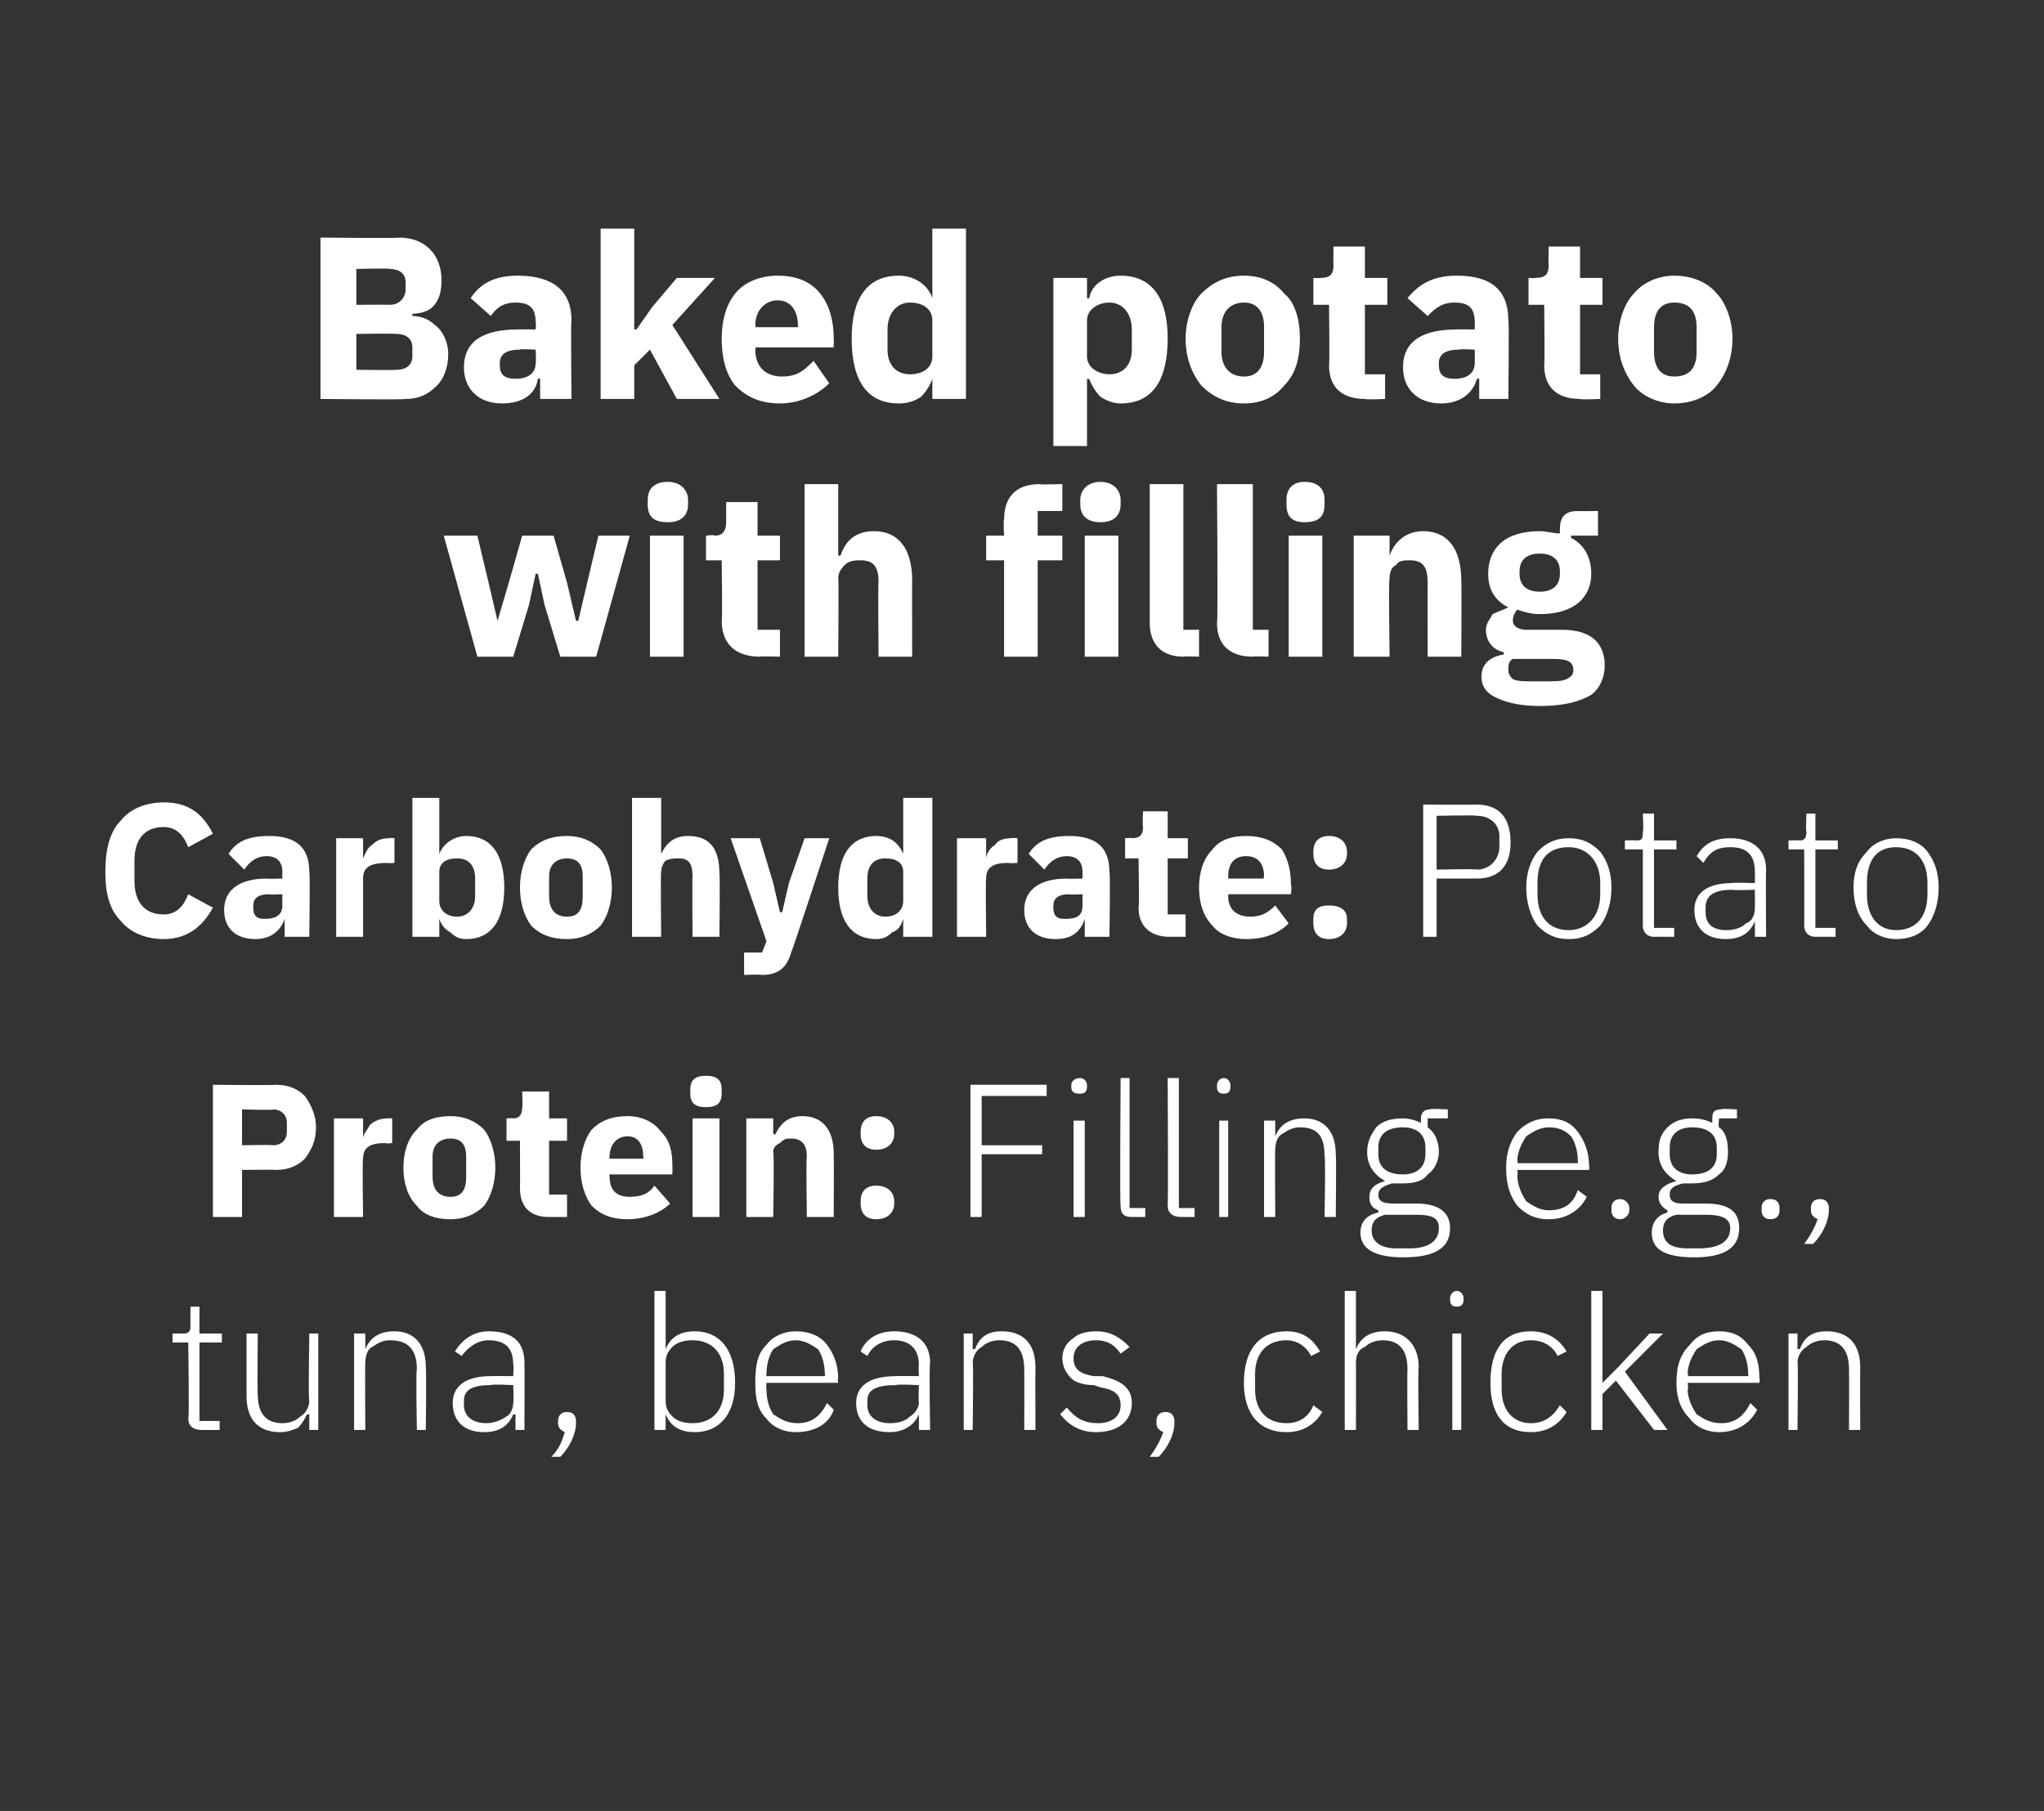
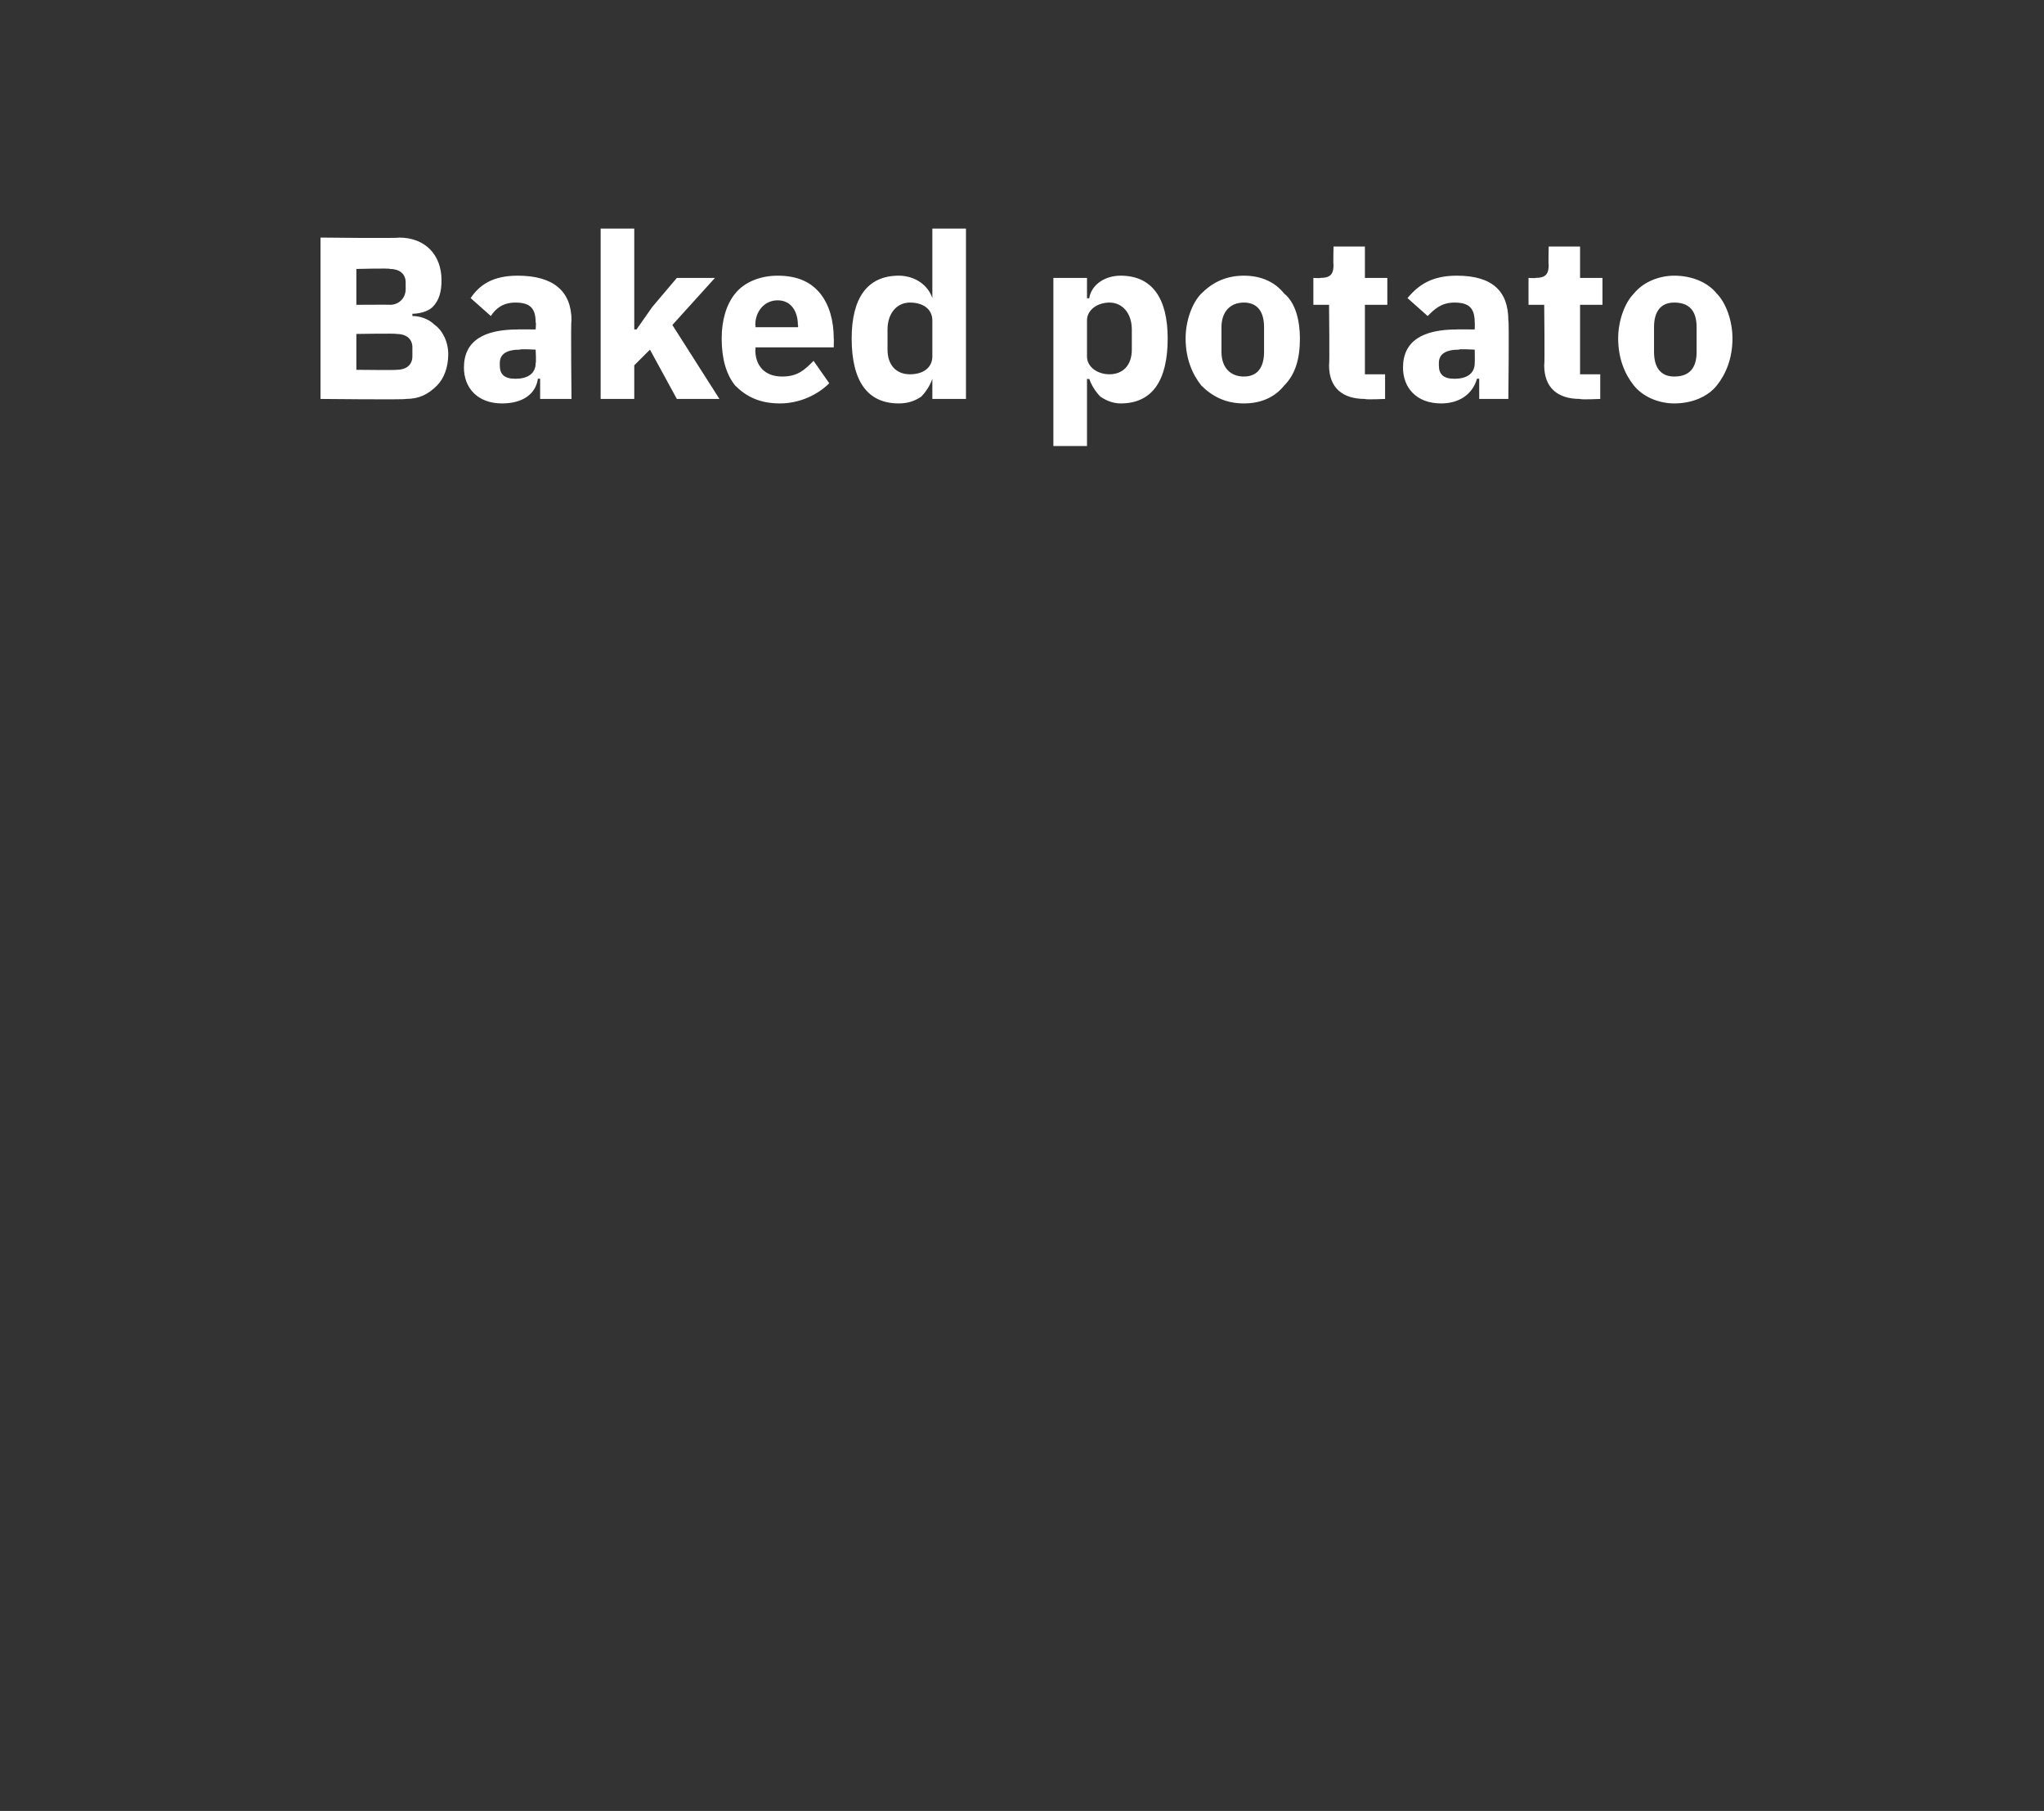
<svg xmlns="http://www.w3.org/2000/svg" version="1.1" width="91.2px" height="80.8px" viewBox="0 0 91.2 80.8">
  <rect x="0" y="0" width="91.2" height="80.8" fill="#333333" stroke="none" />
  <desc>Baked potato with filling Carbohydrate: Potato Protein: Filling e.g., tuna, beans, chicken</desc>
  <defs />
  <g id="Polygon125362">
-     <path d="M 9.8 63.8 L 9.8 63.4 L 8.9 63.4 L 8.9 59.9 L 9.9 59.9 L 9.9 59.5 L 8.9 59.5 L 8.9 58.3 L 8.5 58.3 C 8.5 58.3 8.49 59.17 8.5 59.2 C 8.5 59.4 8.4 59.5 8.2 59.5 C 8.19 59.5 7.7 59.5 7.7 59.5 L 7.7 59.9 L 8.4 59.9 C 8.4 59.9 8.45 63.28 8.4 63.3 C 8.4 63.6 8.6 63.8 9 63.8 C 8.98 63.81 9.8 63.8 9.8 63.8 Z M 13.8 63.8 L 14.2 63.8 L 14.2 59.5 L 13.8 59.5 C 13.8 59.5 13.75 62.52 13.8 62.5 C 13.8 62.8 13.6 63.1 13.4 63.2 C 13.2 63.4 12.9 63.5 12.6 63.5 C 11.9 63.5 11.5 63.1 11.5 62.2 C 11.48 62.17 11.5 59.5 11.5 59.5 L 11 59.5 C 11 59.5 11 62.27 11 62.3 C 11 63.3 11.5 63.9 12.5 63.9 C 12.8 63.9 13.1 63.8 13.3 63.7 C 13.5 63.5 13.6 63.3 13.7 63.1 C 13.72 63.13 13.8 63.1 13.8 63.1 L 13.8 63.8 Z M 16.3 63.8 C 16.3 63.8 16.28 60.78 16.3 60.8 C 16.3 60.5 16.4 60.2 16.6 60.1 C 16.9 59.9 17.1 59.8 17.4 59.8 C 18.2 59.8 18.6 60.2 18.6 61.1 C 18.55 61.12 18.6 63.8 18.6 63.8 L 19 63.8 C 19 63.8 19.03 61.04 19 61 C 19 60 18.5 59.4 17.6 59.4 C 16.9 59.4 16.5 59.7 16.3 60.2 C 16.3 60.18 16.3 60.2 16.3 60.2 L 16.3 59.5 L 15.8 59.5 L 15.8 63.8 L 16.3 63.8 Z M 23.4 60.8 C 23.41 60.84 23.4 63.8 23.4 63.8 L 23 63.8 L 23 63.1 C 23 63.1 22.91 63.13 22.9 63.1 C 22.7 63.6 22.3 63.9 21.6 63.9 C 20.7 63.9 20.2 63.4 20.2 62.6 C 20.2 61.9 20.7 61.4 21.9 61.4 C 21.94 61.39 22.9 61.4 22.9 61.4 C 22.9 61.4 22.93 60.89 22.9 60.9 C 22.9 60.2 22.6 59.8 21.8 59.8 C 21.3 59.8 20.9 60.1 20.6 60.5 C 20.6 60.5 20.3 60.3 20.3 60.3 C 20.6 59.8 21.1 59.4 21.8 59.4 C 22.9 59.4 23.4 59.9 23.4 60.8 Z M 22.9 61.8 C 22.9 61.8 21.92 61.75 21.9 61.8 C 21.1 61.8 20.7 62 20.7 62.5 C 20.7 62.5 20.7 62.7 20.7 62.7 C 20.7 63.2 21.1 63.5 21.7 63.5 C 22 63.5 22.3 63.4 22.6 63.2 C 22.8 63.1 22.9 62.8 22.9 62.6 C 22.93 62.55 22.9 61.8 22.9 61.8 Z M 24.9 63.4 C 24.9 63.4 24.9 63.5 24.9 63.5 C 24.9 63.7 25 63.8 25.2 63.9 C 25.1 64.2 25 64.6 24.6 65 C 24.6 65 25 65 25 65 C 25.4 64.6 25.7 64 25.7 63.5 C 25.7 63.5 25.7 63.4 25.7 63.4 C 25.7 63.2 25.6 63 25.3 63 C 25 63 24.9 63.2 24.9 63.4 Z M 29.2 63.8 L 29.7 63.8 L 29.7 63.1 C 29.7 63.1 29.68 63.12 29.7 63.1 C 29.9 63.6 30.3 63.9 31 63.9 C 32.1 63.9 32.8 63.1 32.8 61.7 C 32.8 60.2 32.1 59.4 31 59.4 C 30.3 59.4 29.9 59.7 29.7 60.2 C 29.68 60.19 29.7 60.2 29.7 60.2 L 29.7 57.6 L 29.2 57.6 L 29.2 63.8 Z M 30 63.2 C 29.8 63 29.7 62.8 29.7 62.5 C 29.7 62.5 29.7 60.8 29.7 60.8 C 29.7 60.5 29.8 60.3 30 60.1 C 30.2 59.9 30.5 59.8 30.9 59.8 C 31.8 59.8 32.3 60.4 32.3 61.3 C 32.3 61.3 32.3 62 32.3 62 C 32.3 62.9 31.8 63.5 30.9 63.5 C 30.5 63.5 30.2 63.4 30 63.2 Z M 37.2 62.9 C 37.2 62.9 36.9 62.6 36.9 62.6 C 36.6 63.2 36.2 63.5 35.6 63.5 C 35.1 63.5 34.8 63.3 34.5 63.1 C 34.3 62.8 34.2 62.4 34.2 62 C 34.17 61.96 34.2 61.7 34.2 61.7 L 37.4 61.7 C 37.4 61.7 37.36 61.52 37.4 61.5 C 37.4 60.9 37.2 60.4 36.9 60 C 36.6 59.6 36.1 59.4 35.5 59.4 C 35 59.4 34.5 59.6 34.2 60 C 33.8 60.4 33.7 60.9 33.7 61.7 C 33.7 62.4 33.8 62.9 34.2 63.3 C 34.5 63.7 35 63.9 35.5 63.9 C 36.4 63.9 37 63.5 37.2 62.9 Z M 36.5 60.2 C 36.7 60.5 36.8 60.9 36.8 61.3 C 36.84 61.31 36.8 61.4 36.8 61.4 L 34.2 61.4 C 34.2 61.4 34.17 61.33 34.2 61.3 C 34.2 60.9 34.3 60.5 34.5 60.2 C 34.8 60 35.1 59.8 35.5 59.8 C 35.9 59.8 36.2 60 36.5 60.2 Z M 41.5 60.8 C 41.45 60.84 41.5 63.8 41.5 63.8 L 41 63.8 L 41 63.1 C 41 63.1 40.96 63.13 41 63.1 C 40.8 63.6 40.3 63.9 39.7 63.9 C 38.7 63.9 38.2 63.4 38.2 62.6 C 38.2 61.9 38.7 61.4 40 61.4 C 39.98 61.39 41 61.4 41 61.4 C 41 61.4 40.97 60.89 41 60.9 C 41 60.2 40.6 59.8 39.9 59.8 C 39.3 59.8 38.9 60.1 38.7 60.5 C 38.7 60.5 38.4 60.3 38.4 60.3 C 38.6 59.8 39.1 59.4 39.9 59.4 C 40.9 59.4 41.5 59.9 41.5 60.8 Z M 41 61.8 C 41 61.8 39.96 61.75 40 61.8 C 39.1 61.8 38.7 62 38.7 62.5 C 38.7 62.5 38.7 62.7 38.7 62.7 C 38.7 63.2 39.1 63.5 39.7 63.5 C 40.1 63.5 40.4 63.4 40.6 63.2 C 40.8 63.1 41 62.8 41 62.6 C 40.97 62.55 41 61.8 41 61.8 Z M 43.4 63.8 C 43.4 63.8 43.44 60.78 43.4 60.8 C 43.4 60.5 43.6 60.2 43.8 60.1 C 44 59.9 44.3 59.8 44.6 59.8 C 45.3 59.8 45.7 60.2 45.7 61.1 C 45.71 61.12 45.7 63.8 45.7 63.8 L 46.2 63.8 C 46.2 63.8 46.19 61.04 46.2 61 C 46.2 60 45.7 59.4 44.7 59.4 C 44 59.4 43.7 59.7 43.5 60.2 C 43.46 60.18 43.4 60.2 43.4 60.2 L 43.4 59.5 L 43 59.5 L 43 63.8 L 43.4 63.8 Z M 50.5 62.6 C 50.5 61.9 50 61.6 49.2 61.4 C 49.2 61.4 48.8 61.4 48.8 61.4 C 48.2 61.3 47.9 61.1 47.9 60.6 C 47.9 60.1 48.3 59.8 48.9 59.8 C 49.5 59.8 49.8 60.1 50 60.4 C 50 60.4 50.4 60.1 50.4 60.1 C 50 59.7 49.6 59.4 48.9 59.4 C 48.5 59.4 48.1 59.5 47.9 59.7 C 47.6 59.9 47.4 60.2 47.4 60.6 C 47.4 61 47.6 61.3 47.8 61.5 C 48 61.7 48.4 61.8 48.8 61.8 C 48.8 61.8 49.1 61.9 49.1 61.9 C 49.7 62 50 62.2 50 62.7 C 50 63.2 49.6 63.5 49 63.5 C 48.4 63.5 48 63.3 47.6 62.8 C 47.6 62.8 47.3 63.1 47.3 63.1 C 47.7 63.6 48.2 63.9 48.9 63.9 C 49.9 63.9 50.5 63.4 50.5 62.6 Z M 51.6 63.4 C 51.6 63.4 51.6 63.5 51.6 63.5 C 51.6 63.7 51.7 63.8 51.9 63.9 C 51.8 64.2 51.6 64.6 51.3 65 C 51.3 65 51.7 65 51.7 65 C 52.1 64.6 52.4 64 52.4 63.5 C 52.4 63.5 52.4 63.4 52.4 63.4 C 52.4 63.2 52.3 63 52 63 C 51.7 63 51.6 63.2 51.6 63.4 Z M 59 63 C 59 63 58.6 62.7 58.6 62.7 C 58.4 63.2 58 63.5 57.4 63.5 C 56.5 63.5 56 62.9 56 62 C 56 62 56 61.3 56 61.3 C 56 60.4 56.5 59.8 57.4 59.8 C 57.9 59.8 58.3 60.1 58.5 60.5 C 58.5 60.5 58.9 60.3 58.9 60.3 C 58.6 59.8 58.2 59.4 57.4 59.4 C 56.2 59.4 55.5 60.2 55.5 61.7 C 55.5 63.1 56.2 63.9 57.4 63.9 C 58.2 63.9 58.7 63.5 59 63 Z M 60 63.8 L 60.5 63.8 C 60.5 63.8 60.51 60.78 60.5 60.8 C 60.5 60.5 60.6 60.2 60.9 60.1 C 61.1 59.9 61.4 59.8 61.7 59.8 C 62.4 59.8 62.8 60.2 62.8 61.1 C 62.78 61.12 62.8 63.8 62.8 63.8 L 63.3 63.8 C 63.3 63.8 63.26 61.04 63.3 61 C 63.3 60 62.7 59.4 61.8 59.4 C 61.1 59.4 60.7 59.7 60.5 60.2 C 60.53 60.18 60.5 60.2 60.5 60.2 L 60.5 57.6 L 60 57.6 L 60 63.8 Z M 65.3 58 C 65.3 58 65.3 57.9 65.3 57.9 C 65.3 57.8 65.2 57.6 65 57.6 C 64.8 57.6 64.7 57.8 64.7 57.9 C 64.7 57.9 64.7 58 64.7 58 C 64.7 58.2 64.8 58.3 65 58.3 C 65.2 58.3 65.3 58.2 65.3 58 Z M 64.8 63.8 L 65.2 63.8 L 65.2 59.5 L 64.8 59.5 L 64.8 63.8 Z M 69.9 63 C 69.9 63 69.6 62.7 69.6 62.7 C 69.3 63.2 68.9 63.5 68.3 63.5 C 67.5 63.5 67 62.9 67 62 C 67 62 67 61.3 67 61.3 C 67 60.4 67.5 59.8 68.3 59.8 C 68.9 59.8 69.3 60.1 69.5 60.5 C 69.5 60.5 69.9 60.3 69.9 60.3 C 69.6 59.8 69.1 59.4 68.3 59.4 C 67.1 59.4 66.5 60.2 66.5 61.7 C 66.5 63.1 67.1 63.9 68.3 63.9 C 69.1 63.9 69.6 63.5 69.9 63 Z M 71 63.8 L 71.5 63.8 L 71.5 62.2 L 72.1 61.6 L 73.8 63.8 L 74.4 63.8 L 72.5 61.2 L 74.2 59.5 L 73.6 59.5 L 72.2 61 L 71.5 61.7 L 71.5 61.7 L 71.5 57.6 L 71 57.6 L 71 63.8 Z M 78.4 62.9 C 78.4 62.9 78.1 62.6 78.1 62.6 C 77.8 63.2 77.4 63.5 76.8 63.5 C 76.3 63.5 76 63.3 75.7 63.1 C 75.5 62.8 75.3 62.4 75.3 62 C 75.35 61.96 75.3 61.7 75.3 61.7 L 78.5 61.7 C 78.5 61.7 78.54 61.52 78.5 61.5 C 78.5 60.9 78.4 60.4 78 60 C 77.7 59.6 77.3 59.4 76.7 59.4 C 76.1 59.4 75.7 59.6 75.4 60 C 75 60.4 74.8 60.9 74.8 61.7 C 74.8 62.4 75 62.9 75.4 63.3 C 75.7 63.7 76.2 63.9 76.7 63.9 C 77.5 63.9 78.1 63.5 78.4 62.9 Z M 77.7 60.2 C 77.9 60.5 78 60.9 78 61.3 C 78.02 61.31 78 61.4 78 61.4 L 75.3 61.4 C 75.3 61.4 75.35 61.33 75.3 61.3 C 75.3 60.9 75.5 60.5 75.7 60.2 C 76 60 76.3 59.8 76.7 59.8 C 77.1 59.8 77.4 60 77.7 60.2 Z M 80.2 63.8 C 80.2 63.8 80.24 60.78 80.2 60.8 C 80.2 60.5 80.4 60.2 80.6 60.1 C 80.8 59.9 81.1 59.8 81.4 59.8 C 82.1 59.8 82.5 60.2 82.5 61.1 C 82.51 61.12 82.5 63.8 82.5 63.8 L 83 63.8 C 83 63.8 82.99 61.04 83 61 C 83 60 82.5 59.4 81.5 59.4 C 80.8 59.4 80.5 59.7 80.3 60.2 C 80.27 60.18 80.2 60.2 80.2 60.2 L 80.2 59.5 L 79.8 59.5 L 79.8 63.8 L 80.2 63.8 Z " stroke="none" fill="#fff" />
-   </g>
+     </g>
  <g id="Polygon125361">
-     <path d="M 10.8 54.3 L 10.8 52.2 C 10.8 52.2 12.32 52.18 12.3 52.2 C 12.9 52.2 13.3 52 13.6 51.7 C 13.9 51.3 14.1 50.9 14.1 50.3 C 14.1 49.8 13.9 49.3 13.6 48.9 C 13.3 48.6 12.9 48.4 12.3 48.4 C 12.32 48.43 9.5 48.4 9.5 48.4 L 9.5 54.3 L 10.8 54.3 Z M 10.8 49.5 C 10.8 49.5 12.17 49.54 12.2 49.5 C 12.5 49.5 12.8 49.7 12.8 50.1 C 12.8 50.1 12.8 50.5 12.8 50.5 C 12.8 50.9 12.5 51.1 12.2 51.1 C 12.17 51.07 10.8 51.1 10.8 51.1 L 10.8 49.5 Z M 16.2 54.3 C 16.2 54.3 16.16 51.72 16.2 51.7 C 16.2 51.2 16.5 51 17.2 51 C 17.24 51.04 17.5 51 17.5 51 L 17.5 49.9 C 17.5 49.9 17.33 49.88 17.3 49.9 C 17 49.9 16.7 50 16.5 50.2 C 16.4 50.4 16.2 50.6 16.2 50.8 C 16.2 50.84 16.2 50.8 16.2 50.8 L 16.2 49.9 L 14.9 49.9 L 14.9 54.3 L 16.2 54.3 Z M 21.6 53.8 C 21.9 53.4 22.1 52.8 22.1 52.1 C 22.1 51.4 21.9 50.8 21.6 50.4 C 21.2 50 20.7 49.8 20.1 49.8 C 19.4 49.8 18.9 50 18.6 50.4 C 18.2 50.8 18 51.4 18 52.1 C 18 52.8 18.2 53.4 18.6 53.8 C 18.9 54.2 19.4 54.4 20.1 54.4 C 20.7 54.4 21.2 54.2 21.6 53.8 Z M 19.3 52.5 C 19.3 52.5 19.3 51.6 19.3 51.6 C 19.3 51.1 19.6 50.8 20.1 50.8 C 20.6 50.8 20.8 51.1 20.8 51.6 C 20.8 51.6 20.8 52.5 20.8 52.5 C 20.8 53.1 20.6 53.4 20.1 53.4 C 19.6 53.4 19.3 53.1 19.3 52.5 Z M 25.3 54.3 L 25.3 53.3 L 24.5 53.3 L 24.5 50.9 L 25.3 50.9 L 25.3 49.9 L 24.5 49.9 L 24.5 48.7 L 23.3 48.7 C 23.3 48.7 23.33 49.41 23.3 49.4 C 23.3 49.7 23.2 49.9 22.9 49.9 C 22.9 49.88 22.6 49.9 22.6 49.9 L 22.6 50.9 L 23.2 50.9 C 23.2 50.9 23.21 53.01 23.2 53 C 23.2 53.9 23.7 54.3 24.5 54.3 C 24.52 54.3 25.3 54.3 25.3 54.3 Z M 29.9 53.7 C 29.9 53.7 29.2 52.9 29.2 52.9 C 29 53.2 28.7 53.4 28.1 53.4 C 27.5 53.4 27.2 53.1 27.2 52.5 C 27.17 52.48 27.2 52.4 27.2 52.4 L 30 52.4 C 30 52.4 30.01 52.04 30 52 C 30 51.4 29.9 50.9 29.5 50.5 C 29.2 50.1 28.7 49.8 28 49.8 C 27.3 49.8 26.8 50 26.4 50.4 C 26.1 50.8 25.9 51.4 25.9 52.1 C 25.9 52.8 26.1 53.4 26.4 53.8 C 26.8 54.2 27.3 54.4 28 54.4 C 28.8 54.4 29.5 54.1 29.9 53.7 Z M 28.7 51.6 C 28.72 51.6 28.7 51.7 28.7 51.7 L 27.2 51.7 C 27.2 51.7 27.17 51.61 27.2 51.6 C 27.2 51.1 27.5 50.7 28 50.7 C 28.5 50.7 28.7 51.1 28.7 51.6 Z M 32.2 48.8 C 32.2 48.8 32.2 48.6 32.2 48.6 C 32.2 48.2 32 48 31.5 48 C 31 48 30.8 48.2 30.8 48.6 C 30.8 48.6 30.8 48.8 30.8 48.8 C 30.8 49.2 31 49.4 31.5 49.4 C 32 49.4 32.2 49.2 32.2 48.8 Z M 30.9 54.3 L 32.1 54.3 L 32.1 49.9 L 30.9 49.9 L 30.9 54.3 Z M 34.5 54.3 C 34.5 54.3 34.55 51.44 34.5 51.4 C 34.5 51.2 34.6 51.1 34.8 51 C 35 50.8 35.1 50.8 35.3 50.8 C 35.8 50.8 36 51.1 36 51.6 C 35.96 51.63 36 54.3 36 54.3 L 37.2 54.3 C 37.2 54.3 37.21 51.53 37.2 51.5 C 37.2 50.4 36.7 49.8 35.8 49.8 C 35.1 49.8 34.8 50.2 34.6 50.6 C 34.6 50.63 34.5 50.6 34.5 50.6 L 34.5 49.9 L 33.3 49.9 L 33.3 54.3 L 34.5 54.3 Z M 39.9 53.7 C 39.9 53.7 39.9 53.6 39.9 53.6 C 39.9 53.2 39.6 52.9 39.1 52.9 C 38.6 52.9 38.4 53.2 38.4 53.6 C 38.4 53.6 38.4 53.7 38.4 53.7 C 38.4 54.1 38.6 54.4 39.1 54.4 C 39.6 54.4 39.9 54.1 39.9 53.7 Z M 39.9 50.6 C 39.9 50.6 39.9 50.5 39.9 50.5 C 39.9 50.1 39.6 49.8 39.1 49.8 C 38.6 49.8 38.4 50.1 38.4 50.5 C 38.4 50.5 38.4 50.6 38.4 50.6 C 38.4 51 38.6 51.3 39.1 51.3 C 39.6 51.3 39.9 51 39.9 50.6 Z M 43.8 54.3 L 43.8 51.5 L 46.5 51.5 L 46.5 51.1 L 43.8 51.1 L 43.8 48.9 L 46.7 48.9 L 46.7 48.4 L 43.3 48.4 L 43.3 54.3 L 43.8 54.3 Z M 48.5 48.5 C 48.5 48.5 48.5 48.4 48.5 48.4 C 48.5 48.3 48.4 48.1 48.2 48.1 C 47.9 48.1 47.8 48.3 47.8 48.4 C 47.8 48.4 47.8 48.5 47.8 48.5 C 47.8 48.7 47.9 48.8 48.2 48.8 C 48.4 48.8 48.5 48.7 48.5 48.5 Z M 47.9 54.3 L 48.4 54.3 L 48.4 50 L 47.9 50 L 47.9 54.3 Z M 51.1 54.3 L 51.1 53.9 L 50.4 53.9 L 50.4 48.1 L 50 48.1 C 50 48.1 49.96 53.78 50 53.8 C 50 54.1 50.1 54.3 50.5 54.3 C 50.49 54.3 51.1 54.3 51.1 54.3 Z M 53.3 54.3 L 53.3 53.9 L 52.6 53.9 L 52.6 48.1 L 52.1 48.1 C 52.1 48.1 52.13 53.78 52.1 53.8 C 52.1 54.1 52.3 54.3 52.7 54.3 C 52.66 54.3 53.3 54.3 53.3 54.3 Z M 54.9 48.5 C 54.9 48.5 54.9 48.4 54.9 48.4 C 54.9 48.3 54.8 48.1 54.6 48.1 C 54.4 48.1 54.3 48.3 54.3 48.4 C 54.3 48.4 54.3 48.5 54.3 48.5 C 54.3 48.7 54.4 48.8 54.6 48.8 C 54.8 48.8 54.9 48.7 54.9 48.5 Z M 54.4 54.3 L 54.8 54.3 L 54.8 50 L 54.4 50 L 54.4 54.3 Z M 56.9 54.3 C 56.9 54.3 56.88 51.27 56.9 51.3 C 56.9 51 57 50.7 57.2 50.6 C 57.5 50.4 57.7 50.3 58 50.3 C 58.8 50.3 59.1 50.7 59.1 51.6 C 59.15 51.62 59.1 54.3 59.1 54.3 L 59.6 54.3 C 59.6 54.3 59.63 51.53 59.6 51.5 C 59.6 50.5 59.1 49.9 58.2 49.9 C 57.5 49.9 57.1 50.2 56.9 50.7 C 56.9 50.67 56.9 50.7 56.9 50.7 L 56.9 50 L 56.4 50 L 56.4 54.3 L 56.9 54.3 Z M 63.2 53.7 C 63.2 53.7 62.2 53.7 62.2 53.7 C 61.7 53.7 61.5 53.6 61.5 53.3 C 61.5 53 61.8 52.9 62.1 52.8 C 62.3 52.8 62.4 52.8 62.6 52.8 C 63.1 52.8 63.5 52.7 63.7 52.4 C 64 52.2 64.2 51.8 64.2 51.4 C 64.2 50.9 64 50.5 63.7 50.3 C 63.7 50.29 63.7 49.9 63.7 49.9 L 64.6 49.9 L 64.6 49.5 C 64.6 49.5 63.84 49.45 63.8 49.5 C 63.6 49.5 63.4 49.6 63.4 49.9 C 63.4 49.9 63.4 50.1 63.4 50.1 C 63.2 50 62.9 49.9 62.6 49.9 C 62.1 49.9 61.7 50 61.4 50.3 C 61.2 50.6 61 50.9 61 51.4 C 61 52 61.3 52.4 61.8 52.7 C 61.8 52.7 61.8 52.7 61.8 52.7 C 61.4 52.8 61.1 53 61.1 53.4 C 61.1 53.7 61.2 53.9 61.5 54 C 61.5 54 61.5 54.1 61.5 54.1 C 61 54.2 60.7 54.5 60.7 55 C 60.7 55.7 61.3 56.1 62.6 56.1 C 64 56.1 64.7 55.7 64.7 54.8 C 64.7 54.1 64.2 53.7 63.2 53.7 Z M 62.9 55.7 C 62.9 55.7 62.3 55.7 62.3 55.7 C 61.6 55.7 61.2 55.4 61.2 54.9 C 61.2 54.5 61.4 54.3 61.8 54.2 C 61.8 54.2 63.2 54.2 63.2 54.2 C 64 54.2 64.2 54.4 64.2 54.8 C 64.2 55.4 63.7 55.7 62.9 55.7 Z M 61.5 51.5 C 61.5 51.5 61.5 51.2 61.5 51.2 C 61.5 50.6 61.9 50.3 62.6 50.3 C 63.2 50.3 63.6 50.6 63.6 51.2 C 63.6 51.2 63.6 51.5 63.6 51.5 C 63.6 52.1 63.2 52.4 62.6 52.4 C 61.9 52.4 61.5 52.1 61.5 51.5 Z M 70.8 53.4 C 70.8 53.4 70.4 53.1 70.4 53.1 C 70.2 53.7 69.8 54 69.1 54 C 68.7 54 68.4 53.8 68.1 53.6 C 67.9 53.3 67.7 52.9 67.7 52.4 C 67.74 52.45 67.7 52.2 67.7 52.2 L 70.9 52.2 C 70.9 52.2 70.93 52.01 70.9 52 C 70.9 51.4 70.7 50.9 70.4 50.5 C 70.1 50.1 69.7 49.9 69.1 49.9 C 68.5 49.9 68.1 50.1 67.7 50.5 C 67.4 50.9 67.2 51.4 67.2 52.1 C 67.2 52.9 67.4 53.4 67.7 53.8 C 68.1 54.2 68.5 54.4 69.1 54.4 C 69.9 54.4 70.5 54 70.8 53.4 Z M 70.1 50.7 C 70.3 51 70.4 51.4 70.4 51.8 C 70.41 51.8 70.4 51.9 70.4 51.9 L 67.7 51.9 C 67.7 51.9 67.74 51.83 67.7 51.8 C 67.7 51.4 67.9 51 68.1 50.7 C 68.4 50.5 68.7 50.3 69.1 50.3 C 69.5 50.3 69.8 50.4 70.1 50.7 Z M 72.7 54 C 72.7 54 72.7 53.9 72.7 53.9 C 72.7 53.7 72.5 53.5 72.3 53.5 C 72 53.5 71.9 53.7 71.9 53.9 C 71.9 53.9 71.9 54 71.9 54 C 71.9 54.2 72 54.4 72.3 54.4 C 72.5 54.4 72.7 54.2 72.7 54 Z M 76.1 53.7 C 76.1 53.7 75.1 53.7 75.1 53.7 C 74.7 53.7 74.5 53.6 74.5 53.3 C 74.5 53 74.7 52.9 75.1 52.8 C 75.2 52.8 75.4 52.8 75.5 52.8 C 76 52.8 76.4 52.7 76.7 52.4 C 77 52.2 77.1 51.8 77.1 51.4 C 77.1 50.9 77 50.5 76.7 50.3 C 76.66 50.29 76.7 49.9 76.7 49.9 L 77.5 49.9 L 77.5 49.5 C 77.5 49.5 76.8 49.45 76.8 49.5 C 76.5 49.5 76.4 49.6 76.4 49.9 C 76.4 49.9 76.4 50.1 76.4 50.1 C 76.2 50 75.9 49.9 75.5 49.9 C 75.1 49.9 74.7 50 74.4 50.3 C 74.1 50.6 74 50.9 74 51.4 C 74 52 74.3 52.4 74.8 52.7 C 74.8 52.7 74.8 52.7 74.8 52.7 C 74.4 52.8 74 53 74 53.4 C 74 53.7 74.2 53.9 74.4 54 C 74.4 54 74.4 54.1 74.4 54.1 C 74 54.2 73.7 54.5 73.7 55 C 73.7 55.7 74.2 56.1 75.6 56.1 C 76.9 56.1 77.6 55.7 77.6 54.8 C 77.6 54.1 77.2 53.7 76.1 53.7 Z M 75.8 55.7 C 75.8 55.7 75.3 55.7 75.3 55.7 C 74.5 55.7 74.2 55.4 74.2 54.9 C 74.2 54.5 74.4 54.3 74.8 54.2 C 74.8 54.2 76.1 54.2 76.1 54.2 C 76.9 54.2 77.2 54.4 77.2 54.8 C 77.2 55.4 76.7 55.7 75.8 55.7 Z M 74.5 51.5 C 74.5 51.5 74.5 51.2 74.5 51.2 C 74.5 50.6 74.9 50.3 75.5 50.3 C 76.2 50.3 76.6 50.6 76.6 51.2 C 76.6 51.2 76.6 51.5 76.6 51.5 C 76.6 52.1 76.2 52.4 75.5 52.4 C 74.9 52.4 74.5 52.1 74.5 51.5 Z M 79.4 54 C 79.4 54 79.4 53.9 79.4 53.9 C 79.4 53.7 79.3 53.5 79 53.5 C 78.7 53.5 78.6 53.7 78.6 53.9 C 78.6 53.9 78.6 54 78.6 54 C 78.6 54.2 78.7 54.4 79 54.4 C 79.3 54.4 79.4 54.2 79.4 54 Z M 80.8 53.9 C 80.8 53.9 80.8 54 80.8 54 C 80.8 54.2 80.9 54.3 81.1 54.4 C 81 54.7 80.8 55.1 80.5 55.5 C 80.5 55.5 80.9 55.5 80.9 55.5 C 81.3 55.1 81.6 54.5 81.6 54 C 81.6 54 81.6 53.9 81.6 53.9 C 81.6 53.7 81.5 53.5 81.2 53.5 C 80.9 53.5 80.8 53.7 80.8 53.9 Z " stroke="none" fill="#fff" />
-   </g>
+     </g>
  <g id="Polygon125360">
-     <path d="M 9.5 40.5 C 9.5 40.5 8.4 39.9 8.4 39.9 C 8.2 40.4 7.9 40.8 7.3 40.8 C 6.5 40.8 6 40.3 6 39.3 C 6 39.3 6 38.4 6 38.4 C 6 37.4 6.5 36.9 7.3 36.9 C 7.9 36.9 8.2 37.3 8.4 37.8 C 8.4 37.8 9.5 37.2 9.5 37.2 C 9 36.2 8.3 35.8 7.3 35.8 C 6.5 35.8 5.8 36.1 5.4 36.6 C 4.9 37.1 4.7 37.9 4.7 38.9 C 4.7 39.9 4.9 40.6 5.4 41.1 C 5.8 41.6 6.5 41.9 7.3 41.9 C 8.3 41.9 9 41.4 9.5 40.5 Z M 13.8 38.9 C 13.84 38.88 13.8 41.8 13.8 41.8 L 12.7 41.8 L 12.7 41 C 12.7 41 12.67 41.01 12.7 41 C 12.5 41.6 12 41.9 11.4 41.9 C 10.5 41.9 10 41.4 10 40.6 C 10 39.7 10.7 39.2 11.9 39.2 C 11.9 39.22 12.6 39.2 12.6 39.2 C 12.6 39.2 12.59 38.94 12.6 38.9 C 12.6 38.5 12.4 38.2 11.9 38.2 C 11.4 38.2 11.1 38.5 10.9 38.8 C 10.9 38.8 10.2 38.1 10.2 38.1 C 10.5 37.6 11 37.3 12 37.3 C 13.2 37.3 13.8 37.8 13.8 38.9 Z M 12.6 39.9 C 12.6 39.9 11.99 39.93 12 39.9 C 11.5 39.9 11.3 40.1 11.3 40.4 C 11.3 40.4 11.3 40.5 11.3 40.5 C 11.3 40.9 11.5 41 11.8 41 C 12.2 41 12.6 40.9 12.6 40.4 C 12.59 40.45 12.6 39.9 12.6 39.9 Z M 16.2 41.8 C 16.2 41.8 16.2 39.2 16.2 39.2 C 16.2 38.7 16.5 38.5 17.3 38.5 C 17.28 38.53 17.6 38.5 17.6 38.5 L 17.6 37.4 C 17.6 37.4 17.37 37.37 17.4 37.4 C 17 37.4 16.8 37.5 16.6 37.7 C 16.4 37.8 16.3 38.1 16.2 38.3 C 16.24 38.33 16.2 38.3 16.2 38.3 L 16.2 37.4 L 15 37.4 L 15 41.8 L 16.2 41.8 Z M 18.4 41.8 L 19.6 41.8 L 19.6 41 C 19.6 41 19.64 41.05 19.6 41 C 19.7 41.3 19.9 41.5 20.1 41.6 C 20.3 41.8 20.5 41.9 20.8 41.9 C 21.9 41.9 22.5 41.1 22.5 39.6 C 22.5 38.1 21.9 37.3 20.8 37.3 C 20.3 37.3 19.8 37.6 19.6 38.1 C 19.64 38.11 19.6 38.1 19.6 38.1 L 19.6 35.6 L 18.4 35.6 L 18.4 41.8 Z M 19.6 40.2 C 19.6 40.2 19.6 38.9 19.6 38.9 C 19.6 38.5 19.9 38.3 20.4 38.3 C 20.9 38.3 21.2 38.6 21.2 39.2 C 21.2 39.2 21.2 40 21.2 40 C 21.2 40.5 20.9 40.9 20.4 40.9 C 19.9 40.9 19.6 40.6 19.6 40.2 Z M 26.8 41.3 C 27.1 40.9 27.3 40.3 27.3 39.6 C 27.3 38.9 27.1 38.3 26.8 37.9 C 26.4 37.5 25.9 37.3 25.3 37.3 C 24.6 37.3 24.1 37.5 23.7 37.9 C 23.4 38.3 23.2 38.9 23.2 39.6 C 23.2 40.3 23.4 40.9 23.7 41.3 C 24.1 41.7 24.6 41.9 25.3 41.9 C 25.9 41.9 26.4 41.7 26.8 41.3 Z M 24.5 40 C 24.5 40 24.5 39.1 24.5 39.1 C 24.5 38.6 24.8 38.3 25.3 38.3 C 25.8 38.3 26 38.6 26 39.1 C 26 39.1 26 40 26 40 C 26 40.6 25.8 40.9 25.3 40.9 C 24.8 40.9 24.5 40.6 24.5 40 Z M 28.2 41.8 L 29.5 41.8 C 29.5 41.8 29.47 38.92 29.5 38.9 C 29.5 38.7 29.6 38.5 29.7 38.4 C 29.9 38.3 30.1 38.3 30.3 38.3 C 30.7 38.3 30.9 38.5 30.9 39.1 C 30.88 39.12 30.9 41.8 30.9 41.8 L 32.1 41.8 C 32.1 41.8 32.13 39.02 32.1 39 C 32.1 37.9 31.7 37.3 30.7 37.3 C 30 37.3 29.7 37.7 29.5 38.1 C 29.52 38.12 29.5 38.1 29.5 38.1 L 29.5 35.6 L 28.2 35.6 L 28.2 41.8 Z M 35.2 39.4 L 34.9 40.7 L 34.8 40.7 L 34.5 39.4 L 33.9 37.4 L 32.6 37.4 L 34.2 42 L 34 42.5 L 33.2 42.5 L 33.2 43.5 C 33.2 43.5 33.98 43.47 34 43.5 C 34.7 43.5 35.1 43.2 35.3 42.5 C 35.34 42.47 37 37.4 37 37.4 L 35.9 37.4 L 35.2 39.4 Z M 40.3 41.8 L 41.6 41.8 L 41.6 35.6 L 40.3 35.6 L 40.3 38.1 C 40.3 38.1 40.27 38.11 40.3 38.1 C 40.1 37.6 39.7 37.3 39.1 37.3 C 38 37.3 37.4 38.1 37.4 39.6 C 37.4 41.1 38 41.9 39.1 41.9 C 39.4 41.9 39.6 41.8 39.8 41.6 C 40.1 41.5 40.2 41.3 40.3 41 C 40.27 41.05 40.3 41 40.3 41 L 40.3 41.8 Z M 38.7 40 C 38.7 40 38.7 39.2 38.7 39.2 C 38.7 38.6 39 38.3 39.5 38.3 C 40 38.3 40.3 38.5 40.3 38.9 C 40.3 38.9 40.3 40.2 40.3 40.2 C 40.3 40.6 40 40.9 39.5 40.9 C 39 40.9 38.7 40.5 38.7 40 Z M 44 41.8 C 44 41.8 43.97 39.2 44 39.2 C 44 38.7 44.3 38.5 45 38.5 C 45.04 38.53 45.4 38.5 45.4 38.5 L 45.4 37.4 C 45.4 37.4 45.14 37.37 45.1 37.4 C 44.8 37.4 44.5 37.5 44.4 37.7 C 44.2 37.8 44 38.1 44 38.3 C 44.01 38.33 44 38.3 44 38.3 L 44 37.4 L 42.7 37.4 L 42.7 41.8 L 44 41.8 Z M 49.5 38.9 C 49.55 38.88 49.5 41.8 49.5 41.8 L 48.4 41.8 L 48.4 41 C 48.4 41 48.38 41.01 48.4 41 C 48.2 41.6 47.8 41.9 47.1 41.9 C 46.2 41.9 45.7 41.4 45.7 40.6 C 45.7 39.7 46.4 39.2 47.6 39.2 C 47.6 39.22 48.3 39.2 48.3 39.2 C 48.3 39.2 48.3 38.94 48.3 38.9 C 48.3 38.5 48.1 38.2 47.6 38.2 C 47.1 38.2 46.8 38.5 46.6 38.8 C 46.6 38.8 45.9 38.1 45.9 38.1 C 46.2 37.6 46.7 37.3 47.7 37.3 C 48.9 37.3 49.5 37.8 49.5 38.9 Z M 48.3 39.9 C 48.3 39.9 47.7 39.93 47.7 39.9 C 47.2 39.9 47 40.1 47 40.4 C 47 40.4 47 40.5 47 40.5 C 47 40.9 47.2 41 47.5 41 C 48 41 48.3 40.9 48.3 40.4 C 48.3 40.45 48.3 39.9 48.3 39.9 Z M 52.9 41.8 L 52.9 40.8 L 52.1 40.8 L 52.1 38.3 L 53 38.3 L 53 37.4 L 52.1 37.4 L 52.1 36.2 L 51 36.2 C 51 36.2 50.97 36.89 51 36.9 C 51 37.2 50.9 37.4 50.5 37.4 C 50.53 37.37 50.2 37.4 50.2 37.4 L 50.2 38.3 L 50.8 38.3 C 50.8 38.3 50.84 40.5 50.8 40.5 C 50.8 41.3 51.3 41.8 52.2 41.8 C 52.16 41.79 52.9 41.8 52.9 41.8 Z M 57.5 41.2 C 57.5 41.2 56.9 40.4 56.9 40.4 C 56.6 40.7 56.3 40.9 55.8 40.9 C 55.1 40.9 54.8 40.5 54.8 40 C 54.81 39.96 54.8 39.9 54.8 39.9 L 57.6 39.9 C 57.6 39.9 57.65 39.52 57.6 39.5 C 57.6 38.9 57.5 38.4 57.2 37.9 C 56.8 37.5 56.3 37.3 55.6 37.3 C 54.9 37.3 54.4 37.5 54.1 37.9 C 53.7 38.3 53.5 38.9 53.5 39.6 C 53.5 40.3 53.7 40.9 54.1 41.3 C 54.4 41.7 55 41.9 55.6 41.9 C 56.5 41.9 57.1 41.6 57.5 41.2 Z M 56.4 39.1 C 56.36 39.08 56.4 39.2 56.4 39.2 L 54.8 39.2 C 54.8 39.2 54.81 39.09 54.8 39.1 C 54.8 38.5 55.1 38.2 55.6 38.2 C 56.1 38.2 56.4 38.5 56.4 39.1 Z M 60.1 41.2 C 60.1 41.2 60.1 41 60.1 41 C 60.1 40.6 59.8 40.4 59.3 40.4 C 58.8 40.4 58.6 40.6 58.6 41 C 58.6 41 58.6 41.2 58.6 41.2 C 58.6 41.6 58.8 41.9 59.3 41.9 C 59.8 41.9 60.1 41.6 60.1 41.2 Z M 60.1 38.1 C 60.1 38.1 60.1 38 60.1 38 C 60.1 37.6 59.8 37.3 59.3 37.3 C 58.8 37.3 58.6 37.6 58.6 38 C 58.6 38 58.6 38.1 58.6 38.1 C 58.6 38.5 58.8 38.8 59.3 38.8 C 59.8 38.8 60.1 38.5 60.1 38.1 Z M 64.1 41.8 L 64.1 39.2 C 64.1 39.2 65.86 39.2 65.9 39.2 C 66.9 39.2 67.4 38.6 67.4 37.6 C 67.4 36.5 66.9 35.9 65.9 35.9 C 65.86 35.91 63.5 35.9 63.5 35.9 L 63.5 41.8 L 64.1 41.8 Z M 64.1 36.4 C 64.1 36.4 65.86 36.36 65.9 36.4 C 66.5 36.4 66.9 36.8 66.9 37.3 C 66.9 37.3 66.9 37.8 66.9 37.8 C 66.9 38.3 66.5 38.8 65.9 38.8 C 65.86 38.76 64.1 38.8 64.1 38.8 L 64.1 36.4 Z M 71.4 41.3 C 71.7 40.9 71.9 40.3 71.9 39.6 C 71.9 38.9 71.7 38.4 71.4 38 C 71 37.6 70.6 37.4 70 37.4 C 69.4 37.4 69 37.6 68.6 38 C 68.3 38.4 68.1 38.9 68.1 39.6 C 68.1 40.3 68.3 40.9 68.6 41.3 C 69 41.7 69.4 41.9 70 41.9 C 70.6 41.9 71 41.7 71.4 41.3 Z M 68.6 39.9 C 68.6 39.9 68.6 39.4 68.6 39.4 C 68.6 38.3 69.1 37.8 70 37.8 C 70.8 37.8 71.4 38.4 71.4 39.4 C 71.4 39.4 71.4 39.9 71.4 39.9 C 71.4 40.9 70.8 41.5 70 41.5 C 69.1 41.5 68.6 40.9 68.6 39.9 Z M 74.7 41.8 L 74.7 41.4 L 73.8 41.4 L 73.8 37.9 L 74.8 37.9 L 74.8 37.5 L 73.8 37.5 L 73.8 36.3 L 73.3 36.3 C 73.3 36.3 73.34 37.15 73.3 37.1 C 73.3 37.4 73.3 37.5 73 37.5 C 73.04 37.48 72.5 37.5 72.5 37.5 L 72.5 37.9 L 73.3 37.9 C 73.3 37.9 73.3 41.26 73.3 41.3 C 73.3 41.6 73.5 41.8 73.8 41.8 C 73.83 41.79 74.7 41.8 74.7 41.8 Z M 78.8 38.8 C 78.78 38.81 78.8 41.8 78.8 41.8 L 78.3 41.8 L 78.3 41.1 C 78.3 41.1 78.28 41.1 78.3 41.1 C 78.1 41.6 77.7 41.9 77 41.9 C 76.1 41.9 75.6 41.4 75.6 40.6 C 75.6 39.9 76.1 39.4 77.3 39.4 C 77.31 39.37 78.3 39.4 78.3 39.4 C 78.3 39.4 78.3 38.87 78.3 38.9 C 78.3 38.1 77.9 37.8 77.2 37.8 C 76.6 37.8 76.3 38 76 38.5 C 76 38.5 75.7 38.2 75.7 38.2 C 76 37.7 76.4 37.4 77.2 37.4 C 78.2 37.4 78.8 37.9 78.8 38.8 Z M 78.3 39.7 C 78.3 39.7 77.29 39.73 77.3 39.7 C 76.4 39.7 76.1 40 76.1 40.5 C 76.1 40.5 76.1 40.7 76.1 40.7 C 76.1 41.2 76.4 41.5 77 41.5 C 77.4 41.5 77.7 41.4 77.9 41.2 C 78.2 41.1 78.3 40.8 78.3 40.5 C 78.3 40.53 78.3 39.7 78.3 39.7 Z M 81.9 41.8 L 81.9 41.4 L 81 41.4 L 81 37.9 L 82 37.9 L 82 37.5 L 81 37.5 L 81 36.3 L 80.6 36.3 C 80.6 36.3 80.56 37.15 80.6 37.1 C 80.6 37.4 80.5 37.5 80.3 37.5 C 80.25 37.48 79.8 37.5 79.8 37.5 L 79.8 37.9 L 80.5 37.9 C 80.5 37.9 80.51 41.26 80.5 41.3 C 80.5 41.6 80.7 41.8 81 41.8 C 81.04 41.79 81.9 41.8 81.9 41.8 Z M 86 41.3 C 86.3 40.9 86.5 40.3 86.5 39.6 C 86.5 38.9 86.3 38.4 86 38 C 85.7 37.6 85.2 37.4 84.6 37.4 C 84.1 37.4 83.6 37.6 83.3 38 C 82.9 38.4 82.7 38.9 82.7 39.6 C 82.7 40.3 82.9 40.9 83.3 41.3 C 83.6 41.7 84.1 41.9 84.6 41.9 C 85.2 41.9 85.7 41.7 86 41.3 Z M 83.3 39.9 C 83.3 39.9 83.3 39.4 83.3 39.4 C 83.3 38.3 83.8 37.8 84.6 37.8 C 85.5 37.8 86 38.4 86 39.4 C 86 39.4 86 39.9 86 39.9 C 86 40.9 85.5 41.5 84.6 41.5 C 83.8 41.5 83.3 40.9 83.3 39.9 Z " stroke="none" fill="#fff" />
-   </g>
+     </g>
  <g id="Polygon125359">
-     <path d="M 21.3 29.3 L 22.9 29.3 L 23.6 27 L 23.9 25.6 L 24 25.6 L 24.3 27 L 25 29.3 L 26.6 29.3 L 28.1 23.9 L 26.7 23.9 L 26.2 26 L 25.8 27.7 L 25.7 27.7 L 25.3 26 L 24.7 23.9 L 23.3 23.9 L 22.7 26 L 22.2 27.7 L 22.2 27.7 L 21.8 26 L 21.3 23.9 L 19.8 23.9 L 21.3 29.3 Z M 30.7 22.5 C 30.7 22.5 30.7 22.3 30.7 22.3 C 30.7 21.9 30.4 21.5 29.8 21.5 C 29.1 21.5 28.9 21.9 28.9 22.3 C 28.9 22.3 28.9 22.5 28.9 22.5 C 28.9 23 29.1 23.3 29.8 23.3 C 30.4 23.3 30.7 23 30.7 22.5 Z M 29 29.3 L 30.5 29.3 L 30.5 23.9 L 29 23.9 L 29 29.3 Z M 34.8 29.3 L 34.8 28.1 L 33.8 28.1 L 33.8 25 L 34.8 25 L 34.8 23.9 L 33.8 23.9 L 33.8 22.4 L 32.4 22.4 C 32.4 22.4 32.4 23.27 32.4 23.3 C 32.4 23.6 32.3 23.9 31.9 23.9 C 31.86 23.85 31.5 23.9 31.5 23.9 L 31.5 25 L 32.2 25 C 32.2 25 32.24 27.69 32.2 27.7 C 32.2 28.7 32.8 29.3 33.9 29.3 C 33.85 29.27 34.8 29.3 34.8 29.3 Z M 35.9 29.3 L 37.4 29.3 C 37.4 29.3 37.43 25.76 37.4 25.8 C 37.4 25.5 37.6 25.3 37.7 25.2 C 37.9 25 38.2 25 38.4 25 C 39 25 39.2 25.3 39.2 26 C 39.17 26 39.2 29.3 39.2 29.3 L 40.7 29.3 C 40.7 29.3 40.69 25.88 40.7 25.9 C 40.7 24.5 40.1 23.7 39 23.7 C 38.1 23.7 37.7 24.2 37.5 24.8 C 37.49 24.77 37.4 24.8 37.4 24.8 L 37.4 21.6 L 35.9 21.6 L 35.9 29.3 Z M 44.8 29.3 L 46.3 29.3 L 46.3 25 L 47.4 25 L 47.4 23.9 L 46.3 23.9 L 46.3 22.8 L 47.4 22.8 L 47.4 21.6 C 47.4 21.6 46.38 21.63 46.4 21.6 C 45.3 21.6 44.8 22.2 44.8 23.2 C 44.76 23.21 44.8 23.9 44.8 23.9 L 44 23.9 L 44 25 L 44.8 25 L 44.8 29.3 Z M 50 22.5 C 50 22.5 50 22.3 50 22.3 C 50 21.9 49.7 21.5 49.1 21.5 C 48.5 21.5 48.2 21.9 48.2 22.3 C 48.2 22.3 48.2 22.5 48.2 22.5 C 48.2 23 48.5 23.3 49.1 23.3 C 49.7 23.3 50 23 50 22.5 Z M 48.4 29.3 L 49.9 29.3 L 49.9 23.9 L 48.4 23.9 L 48.4 29.3 Z M 53.5 29.3 L 53.5 28.1 L 52.8 28.1 L 52.8 21.6 L 51.3 21.6 C 51.3 21.6 51.3 27.78 51.3 27.8 C 51.3 28.7 51.8 29.3 52.8 29.3 C 52.82 29.27 53.5 29.3 53.5 29.3 Z M 56.6 29.3 L 56.6 28.1 L 55.9 28.1 L 55.9 21.6 L 54.3 21.6 C 54.3 21.6 54.35 27.78 54.3 27.8 C 54.3 28.7 54.8 29.3 55.9 29.3 C 55.87 29.27 56.6 29.3 56.6 29.3 Z M 59.1 22.5 C 59.1 22.5 59.1 22.3 59.1 22.3 C 59.1 21.9 58.9 21.5 58.2 21.5 C 57.6 21.5 57.4 21.9 57.4 22.3 C 57.4 22.3 57.4 22.5 57.4 22.5 C 57.4 23 57.6 23.3 58.2 23.3 C 58.9 23.3 59.1 23 59.1 22.5 Z M 57.5 29.3 L 59 29.3 L 59 23.9 L 57.5 23.9 L 57.5 29.3 Z M 62 29.3 C 62 29.3 61.95 25.76 62 25.8 C 62 25.5 62.1 25.3 62.3 25.2 C 62.4 25 62.7 25 62.9 25 C 63.5 25 63.7 25.3 63.7 26 C 63.69 26 63.7 29.3 63.7 29.3 L 65.2 29.3 C 65.2 29.3 65.22 25.88 65.2 25.9 C 65.2 24.5 64.6 23.7 63.5 23.7 C 62.7 23.7 62.2 24.2 62 24.8 C 62.02 24.77 62 24.8 62 24.8 L 62 23.9 L 60.4 23.9 L 60.4 29.3 L 62 29.3 Z M 69.7 28.1 C 69.7 28.1 68.1 28.1 68.1 28.1 C 67.7 28.1 67.5 27.9 67.5 27.7 C 67.5 27.5 67.6 27.3 67.7 27.2 C 68 27.3 68.3 27.4 68.7 27.4 C 70.3 27.4 71 26.6 71 25.6 C 71 24.9 70.7 24.3 70.1 24 C 70.08 24.01 70.1 23.9 70.1 23.9 L 71.3 23.9 L 71.3 22.8 C 71.3 22.8 70.42 22.81 70.4 22.8 C 69.9 22.8 69.6 23 69.6 23.6 C 69.6 23.6 69.6 23.8 69.6 23.8 C 69.3 23.8 69 23.7 68.7 23.7 C 67.1 23.7 66.4 24.5 66.4 25.6 C 66.4 26.3 66.7 26.8 67.3 27.1 C 67.3 27.1 67.3 27.1 67.3 27.1 C 67.1 27.2 66.8 27.3 66.6 27.4 C 66.5 27.6 66.3 27.8 66.3 28.1 C 66.3 28.6 66.6 29 67.1 29.1 C 67.1 29.1 67.1 29.2 67.1 29.2 C 66.5 29.3 66.1 29.6 66.1 30.2 C 66.1 30.6 66.3 30.9 66.7 31.1 C 67.1 31.3 67.7 31.5 68.7 31.5 C 69.8 31.5 70.5 31.3 71 31 C 71.4 30.7 71.6 30.2 71.6 29.7 C 71.6 28.7 71 28.1 69.7 28.1 Z M 69.9 30.3 C 69.7 30.4 69.4 30.4 69 30.4 C 69 30.4 68.4 30.4 68.4 30.4 C 68 30.4 67.7 30.4 67.5 30.3 C 67.4 30.2 67.3 30.1 67.3 29.9 C 67.3 29.7 67.3 29.5 67.5 29.4 C 67.5 29.4 69.3 29.4 69.3 29.4 C 69.9 29.4 70.2 29.5 70.2 29.9 C 70.2 30.1 70.1 30.2 69.9 30.3 Z M 67.8 25.6 C 67.8 25.6 67.8 25.5 67.8 25.5 C 67.8 25 68.1 24.7 68.7 24.7 C 69.3 24.7 69.6 25 69.6 25.5 C 69.6 25.5 69.6 25.6 69.6 25.6 C 69.6 26.1 69.3 26.4 68.7 26.4 C 68.1 26.4 67.8 26.1 67.8 25.6 Z " stroke="none" fill="#fff" />
-   </g>
+     </g>
  <g id="Polygon125358">
    <path d="M 14.3 17.8 C 14.3 17.8 18.13 17.84 18.1 17.8 C 18.7 17.8 19.1 17.6 19.5 17.2 C 19.8 16.9 20 16.4 20 15.8 C 20 15.2 19.7 14.7 19.4 14.5 C 19.1 14.2 18.7 14.1 18.4 14.1 C 18.4 14.1 18.4 14 18.4 14 C 18.7 14 19.1 13.9 19.3 13.7 C 19.6 13.4 19.7 13 19.7 12.5 C 19.7 11.4 19 10.6 17.8 10.6 C 17.81 10.64 14.3 10.6 14.3 10.6 L 14.3 17.8 Z M 15.9 14.9 C 15.9 14.9 17.68 14.87 17.7 14.9 C 18.1 14.9 18.4 15.1 18.4 15.5 C 18.4 15.5 18.4 15.9 18.4 15.9 C 18.4 16.3 18.1 16.5 17.7 16.5 C 17.68 16.52 15.9 16.5 15.9 16.5 L 15.9 14.9 Z M 15.9 12 C 15.9 12 17.44 11.96 17.4 12 C 17.8 12 18.1 12.2 18.1 12.6 C 18.1 12.6 18.1 12.9 18.1 12.9 C 18.1 13.3 17.8 13.6 17.4 13.6 C 17.44 13.59 15.9 13.6 15.9 13.6 L 15.9 12 Z M 25.5 14.3 C 25.46 14.28 25.5 17.8 25.5 17.8 L 24.1 17.8 L 24.1 16.9 C 24.1 16.9 24.02 16.89 24 16.9 C 23.9 17.6 23.3 18 22.4 18 C 21.3 18 20.7 17.3 20.7 16.4 C 20.7 15.2 21.6 14.7 23.1 14.7 C 23.07 14.69 23.9 14.7 23.9 14.7 C 23.9 14.7 23.93 14.35 23.9 14.4 C 23.9 13.8 23.7 13.5 23 13.5 C 22.4 13.5 22.1 13.8 21.9 14.1 C 21.9 14.1 21 13.3 21 13.3 C 21.4 12.7 22 12.3 23.1 12.3 C 24.7 12.3 25.5 13 25.5 14.3 Z M 23.9 15.6 C 23.9 15.6 23.18 15.56 23.2 15.6 C 22.6 15.6 22.3 15.8 22.3 16.2 C 22.3 16.2 22.3 16.3 22.3 16.3 C 22.3 16.7 22.5 16.9 23 16.9 C 23.5 16.9 23.9 16.7 23.9 16.2 C 23.93 16.2 23.9 15.6 23.9 15.6 Z M 26.8 17.8 L 28.3 17.8 L 28.3 16.3 L 29 15.6 L 30.2 17.8 L 32.1 17.8 L 30 14.5 L 31.9 12.4 L 30.2 12.4 L 29.1 13.7 L 28.4 14.7 L 28.3 14.7 L 28.3 10.2 L 26.8 10.2 L 26.8 17.8 Z M 37 17.1 C 37 17.1 36.3 16.1 36.3 16.1 C 35.9 16.5 35.6 16.8 34.9 16.8 C 34.1 16.8 33.7 16.3 33.7 15.6 C 33.73 15.6 33.7 15.5 33.7 15.5 L 37.2 15.5 C 37.2 15.5 37.21 15.07 37.2 15.1 C 37.2 14.3 37 13.6 36.6 13.1 C 36.2 12.6 35.6 12.3 34.7 12.3 C 33.9 12.3 33.2 12.6 32.8 13.1 C 32.4 13.6 32.2 14.3 32.2 15.1 C 32.2 16 32.4 16.7 32.8 17.2 C 33.3 17.7 33.9 18 34.8 18 C 35.7 18 36.5 17.6 37 17.1 Z M 35.6 14.5 C 35.63 14.53 35.6 14.6 35.6 14.6 L 33.7 14.6 C 33.7 14.6 33.73 14.54 33.7 14.5 C 33.7 13.9 34.1 13.4 34.7 13.4 C 35.3 13.4 35.6 13.9 35.6 14.5 Z M 41.6 17.8 L 43.1 17.8 L 43.1 10.2 L 41.6 10.2 L 41.6 13.3 C 41.6 13.3 41.57 13.33 41.6 13.3 C 41.4 12.7 40.8 12.3 40.1 12.3 C 38.7 12.3 38 13.3 38 15.1 C 38 17 38.7 18 40.1 18 C 40.5 18 40.8 17.9 41.1 17.7 C 41.3 17.5 41.5 17.2 41.6 16.9 C 41.57 16.93 41.6 16.9 41.6 16.9 L 41.6 17.8 Z M 39.6 15.6 C 39.6 15.6 39.6 14.7 39.6 14.7 C 39.6 14 40 13.5 40.6 13.5 C 41.2 13.5 41.6 13.8 41.6 14.3 C 41.6 14.3 41.6 15.9 41.6 15.9 C 41.6 16.4 41.2 16.7 40.6 16.7 C 40 16.7 39.6 16.3 39.6 15.6 Z M 47 19.9 L 48.5 19.9 L 48.5 16.9 C 48.5 16.9 48.58 16.93 48.6 16.9 C 48.7 17.2 48.9 17.5 49.1 17.7 C 49.4 17.9 49.7 18 50 18 C 51.4 18 52.1 17 52.1 15.1 C 52.1 13.3 51.4 12.3 50 12.3 C 49.3 12.3 48.7 12.7 48.6 13.3 C 48.58 13.33 48.5 13.3 48.5 13.3 L 48.5 12.4 L 47 12.4 L 47 19.9 Z M 48.5 15.9 C 48.5 15.9 48.5 14.3 48.5 14.3 C 48.5 13.8 49 13.5 49.5 13.5 C 50.1 13.5 50.5 14 50.5 14.7 C 50.5 14.7 50.5 15.6 50.5 15.6 C 50.5 16.3 50.1 16.7 49.5 16.7 C 49 16.7 48.5 16.4 48.5 15.9 Z M 57.3 17.2 C 57.8 16.7 58 16 58 15.1 C 58 14.3 57.8 13.5 57.3 13.1 C 56.9 12.6 56.3 12.3 55.5 12.3 C 54.7 12.3 54.1 12.6 53.6 13.1 C 53.2 13.5 52.9 14.3 52.9 15.1 C 52.9 16 53.2 16.7 53.6 17.2 C 54.1 17.7 54.7 18 55.5 18 C 56.3 18 56.9 17.7 57.3 17.2 Z M 54.5 15.7 C 54.5 15.7 54.5 14.6 54.5 14.6 C 54.5 13.9 54.9 13.5 55.5 13.5 C 56.1 13.5 56.4 13.9 56.4 14.6 C 56.4 14.6 56.4 15.7 56.4 15.7 C 56.4 16.4 56.1 16.8 55.5 16.8 C 54.9 16.8 54.5 16.4 54.5 15.7 Z M 61.8 17.8 L 61.8 16.7 L 60.9 16.7 L 60.9 13.6 L 61.9 13.6 L 61.9 12.4 L 60.9 12.4 L 60.9 11 L 59.5 11 C 59.5 11 59.48 11.85 59.5 11.8 C 59.5 12.2 59.4 12.4 58.9 12.4 C 58.95 12.42 58.6 12.4 58.6 12.4 L 58.6 13.6 L 59.3 13.6 C 59.3 13.6 59.33 16.26 59.3 16.3 C 59.3 17.3 59.9 17.8 60.9 17.8 C 60.94 17.84 61.8 17.8 61.8 17.8 Z M 67.3 14.3 C 67.34 14.28 67.3 17.8 67.3 17.8 L 66 17.8 L 66 16.9 C 66 16.9 65.9 16.89 65.9 16.9 C 65.7 17.6 65.1 18 64.3 18 C 63.2 18 62.6 17.3 62.6 16.4 C 62.6 15.2 63.5 14.7 65 14.7 C 64.95 14.69 65.8 14.7 65.8 14.7 C 65.8 14.7 65.81 14.35 65.8 14.4 C 65.8 13.8 65.6 13.5 64.9 13.5 C 64.3 13.5 64 13.8 63.7 14.1 C 63.7 14.1 62.8 13.3 62.8 13.3 C 63.3 12.7 63.9 12.3 65 12.3 C 66.6 12.3 67.3 13 67.3 14.3 Z M 65.8 15.6 C 65.8 15.6 65.07 15.56 65.1 15.6 C 64.5 15.6 64.2 15.8 64.2 16.2 C 64.2 16.2 64.2 16.3 64.2 16.3 C 64.2 16.7 64.4 16.9 64.9 16.9 C 65.4 16.9 65.8 16.7 65.8 16.2 C 65.81 16.2 65.8 15.6 65.8 15.6 Z M 71.4 17.8 L 71.4 16.7 L 70.5 16.7 L 70.5 13.6 L 71.5 13.6 L 71.5 12.4 L 70.5 12.4 L 70.5 11 L 69.1 11 C 69.1 11 69.08 11.85 69.1 11.8 C 69.1 12.2 69 12.4 68.5 12.4 C 68.54 12.42 68.2 12.4 68.2 12.4 L 68.2 13.6 L 68.9 13.6 C 68.9 13.6 68.93 16.26 68.9 16.3 C 68.9 17.3 69.5 17.8 70.5 17.8 C 70.54 17.84 71.4 17.8 71.4 17.8 Z M 76.6 17.2 C 77 16.7 77.3 16 77.3 15.1 C 77.3 14.3 77 13.5 76.6 13.1 C 76.2 12.6 75.5 12.3 74.7 12.3 C 74 12.3 73.3 12.6 72.9 13.1 C 72.5 13.5 72.2 14.3 72.2 15.1 C 72.2 16 72.5 16.7 72.9 17.2 C 73.3 17.7 74 18 74.7 18 C 75.5 18 76.2 17.7 76.6 17.2 Z M 73.8 15.7 C 73.8 15.7 73.8 14.6 73.8 14.6 C 73.8 13.9 74.1 13.5 74.7 13.5 C 75.4 13.5 75.7 13.9 75.7 14.6 C 75.7 14.6 75.7 15.7 75.7 15.7 C 75.7 16.4 75.4 16.8 74.7 16.8 C 74.1 16.8 73.8 16.4 73.8 15.7 Z " stroke="none" fill="#fff" />
  </g>
</svg>